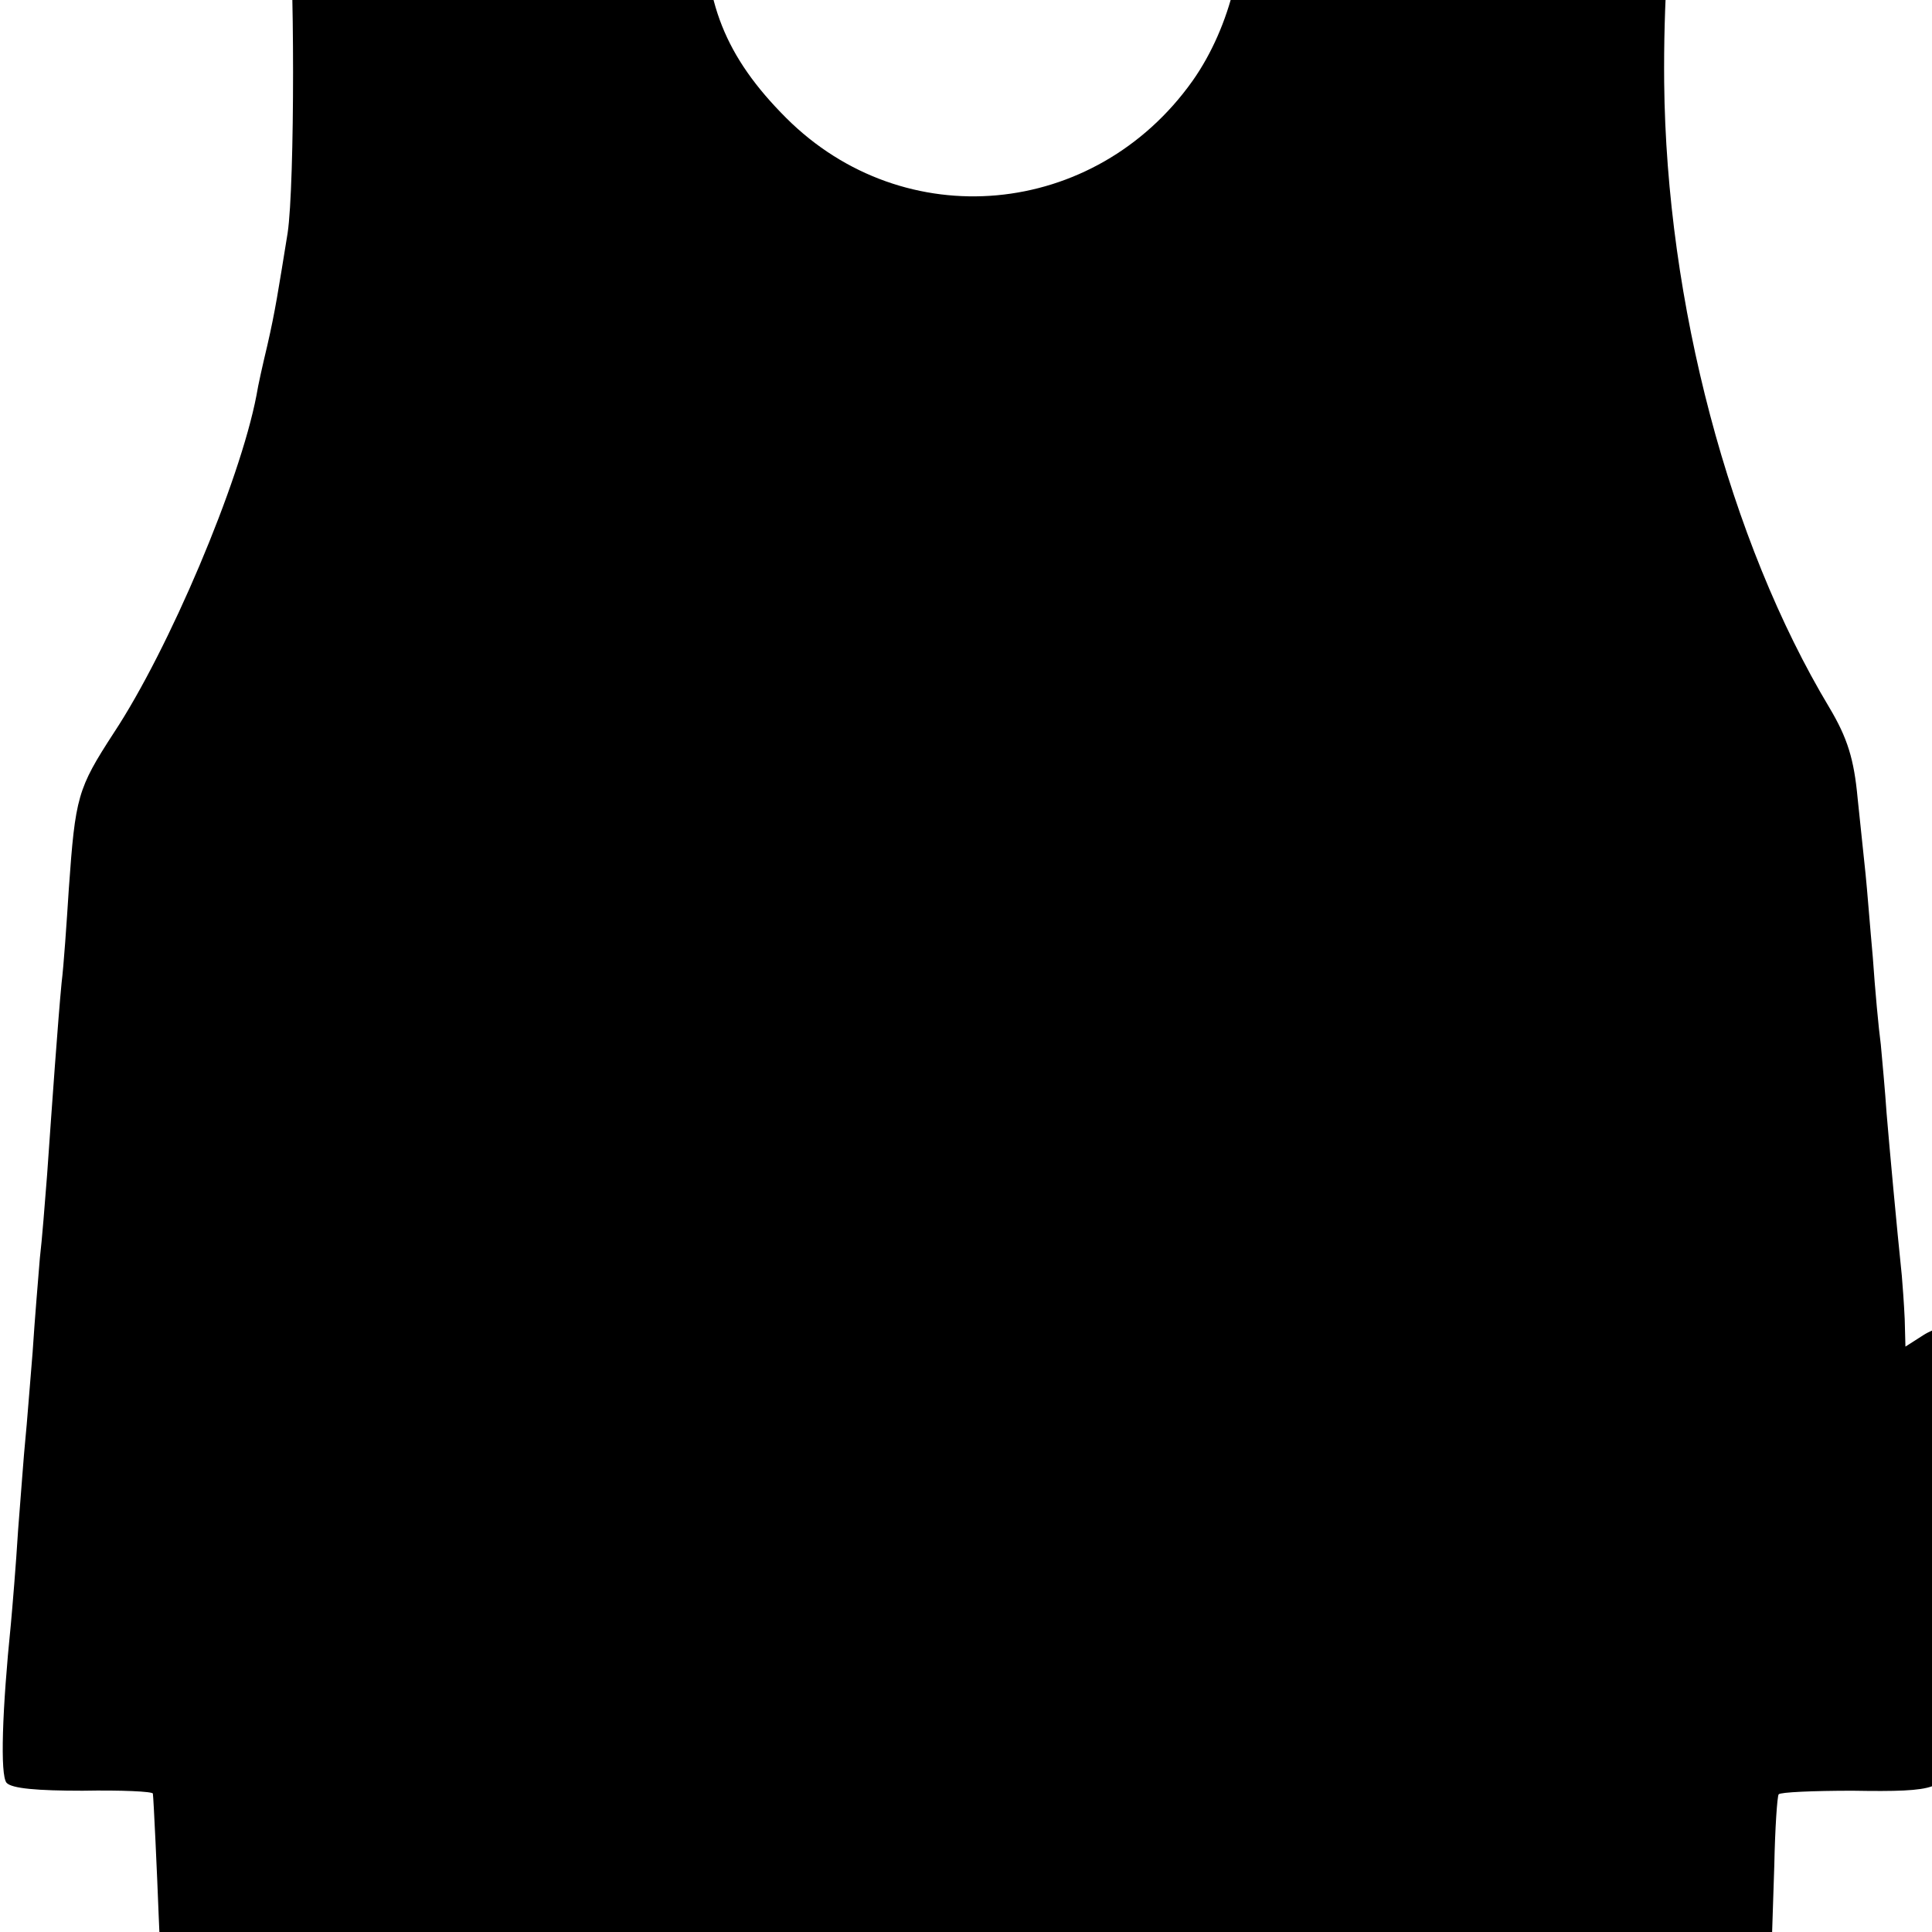
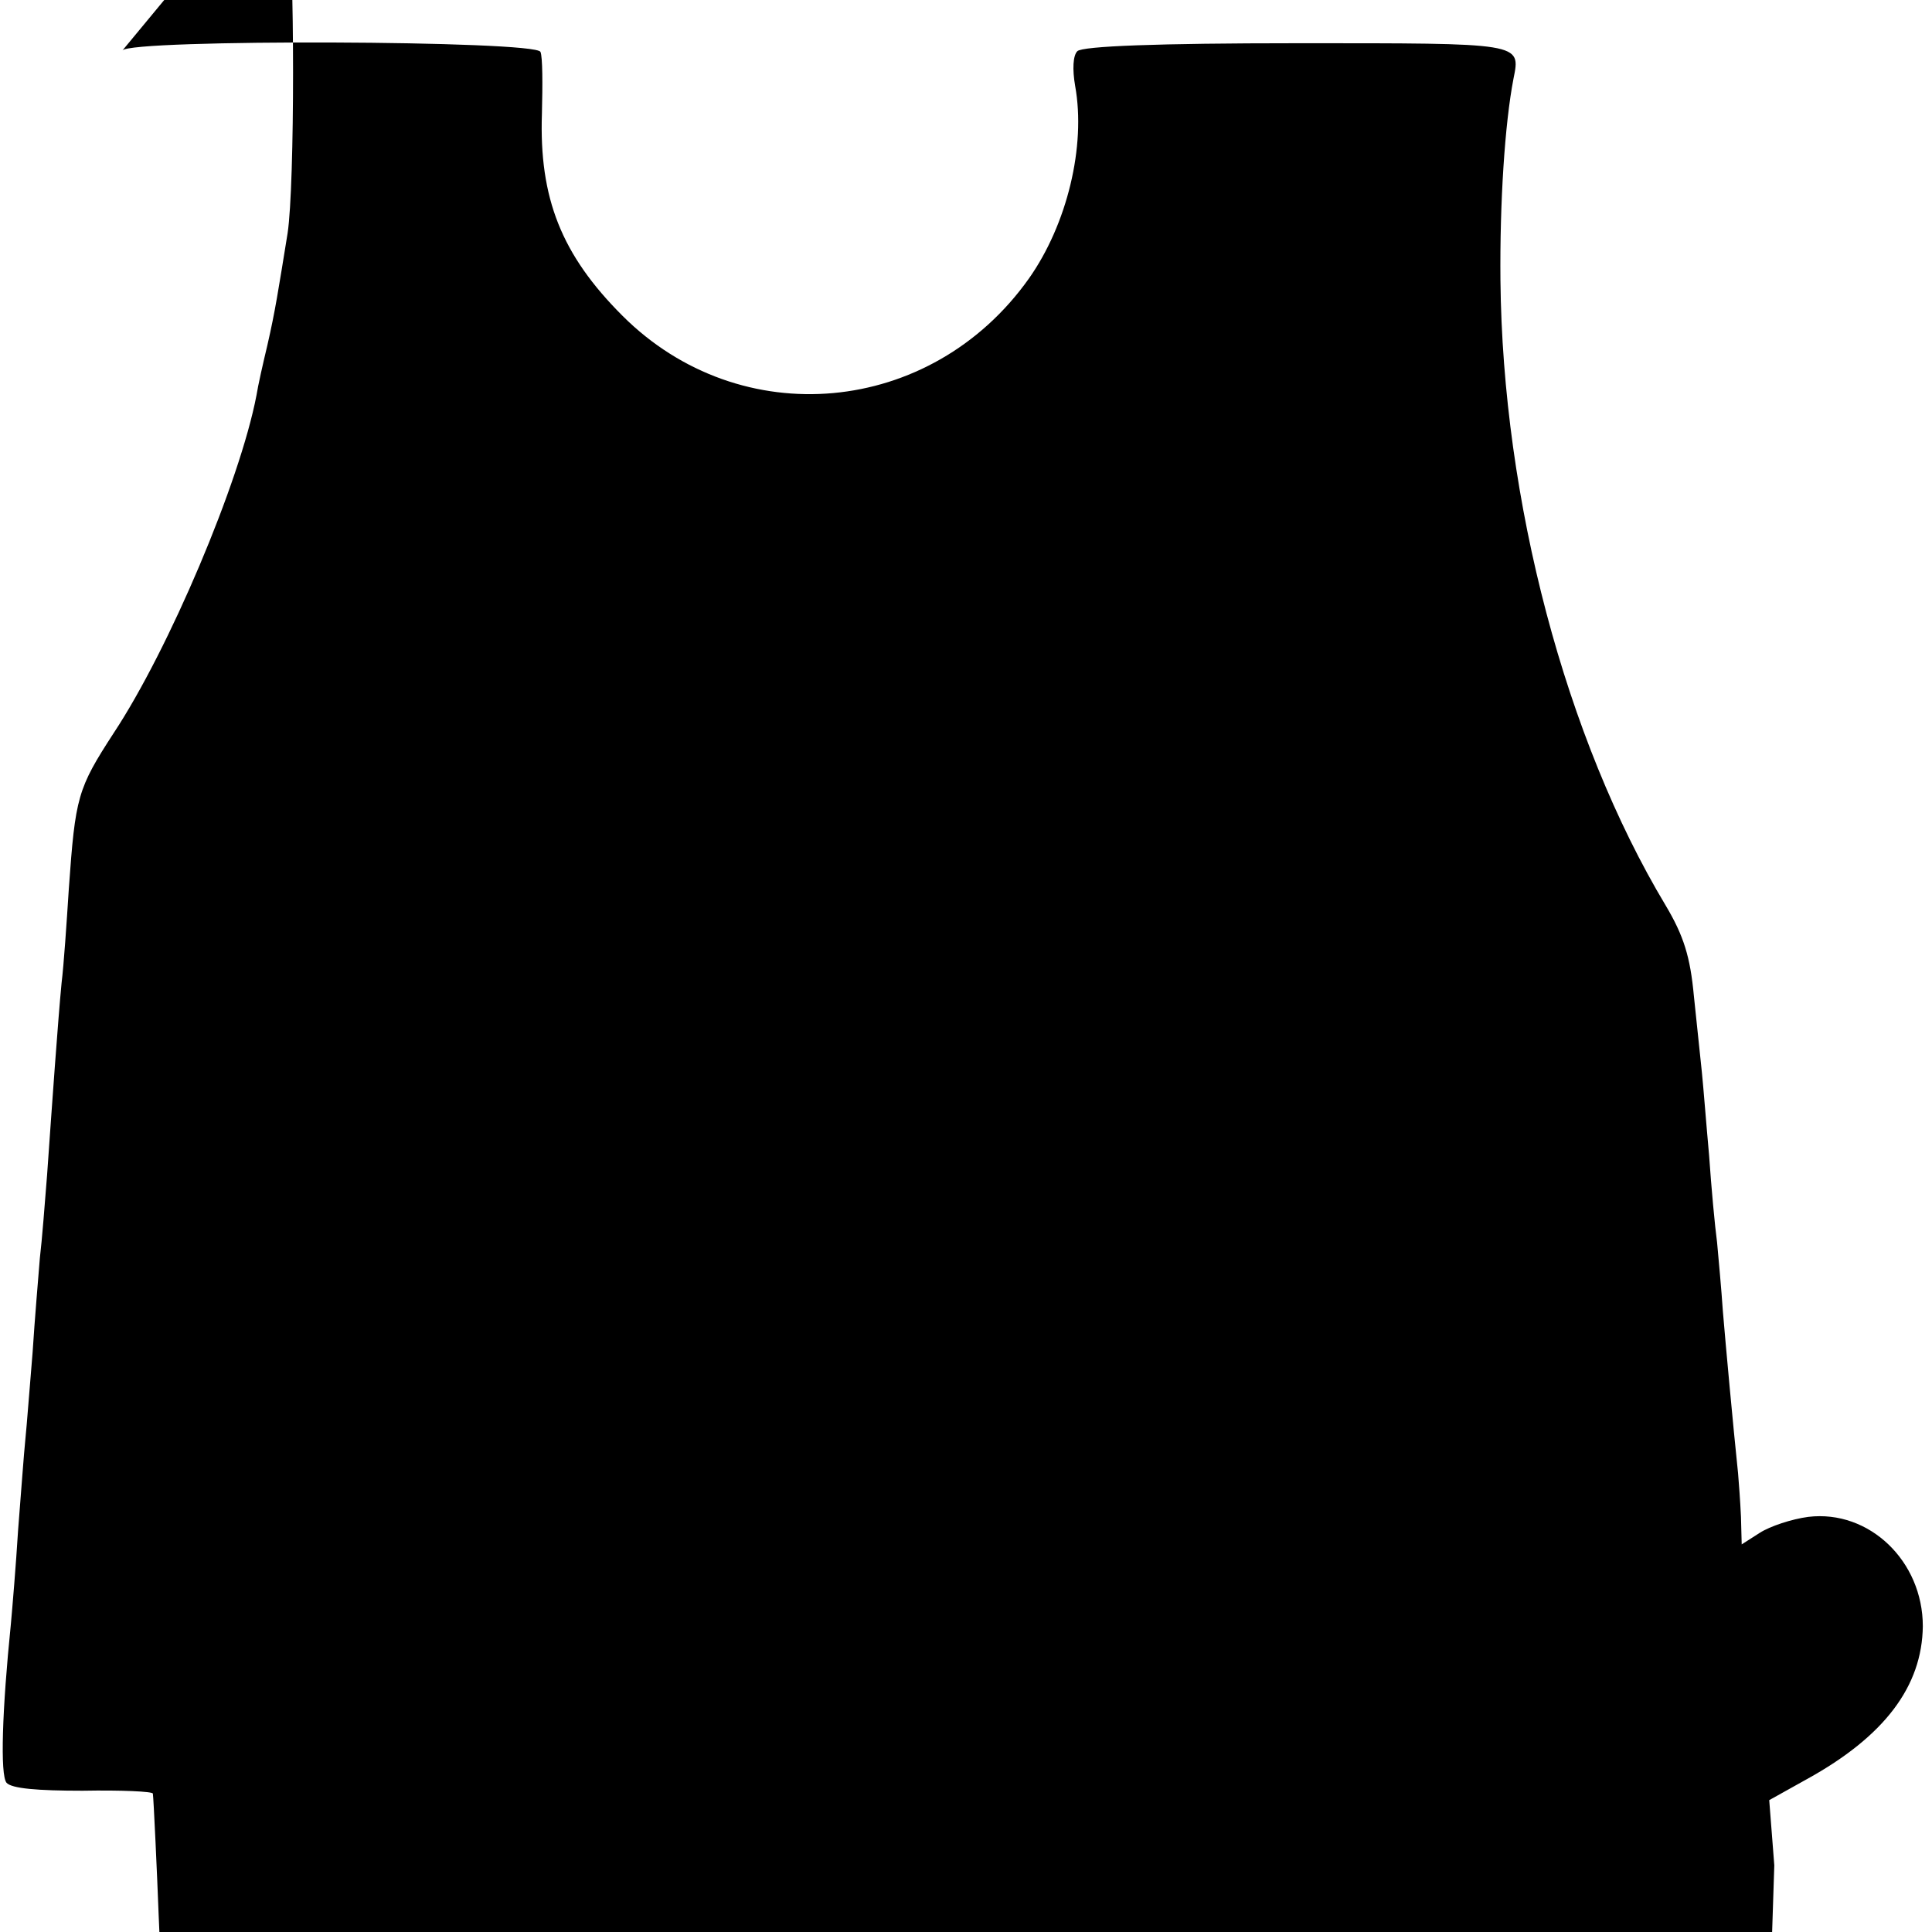
<svg xmlns="http://www.w3.org/2000/svg" version="1.0" width="16pt" height="16pt" viewBox="0 0 16 16" preserveAspectRatio="xMidYMid meet">
  <g transform="translate(0,16) scale(0.006,-0.006)" fill="#000000" stroke="none">
-     <path d="M395 2870 c-4 -6 -3 -39 2 -73 10 -78 10 -385 0 -452 -13 -80 -17 -107 -28 -155 -6 -25 -13 -56 -15 -69 -23 -120 -121 -351 -197 -466 -50 -77 -53 -88 -62 -215 -3 -47 -7 -106 -10 -130 -5 -52 -13 -165 -20 -265 -3 -38 -7 -90 -10 -115 -2 -25 -7 -83 -10 -130 -4 -47 -8 -101 -10 -120 -2 -19 -6 -75 -10 -125 -3 -49 -8 -108 -10 -130 -12 -118 -15 -208 -6 -219 7 -8 43 -11 105 -11 53 1 97 -1 97 -4 1 -6 6 -114 8 -168 l1 -23 1113 0 1113 0 3 92 c1 51 4 95 6 98 2 3 48 5 102 5 119 -2 132 3 127 47 -1 18 -6 74 -9 123 l-7 90 52 29 c107 59 159 128 160 211 0 90 -74 161 -158 151 -23 -3 -53 -13 -67 -22 l-25 -16 -1 38 c-1 22 -3 48 -4 60 -7 67 -17 176 -21 224 -2 30 -6 73 -8 95 -3 22 -8 76 -11 120 -4 44 -8 96 -10 115 -2 19 -7 67 -11 105 -5 54 -14 83 -39 125 -138 230 -225 559 -228 863 -1 107 6 216 18 278 10 50 13 49 -299 49 -192 0 -296 -4 -303 -11 -6 -6 -7 -25 -3 -48 15 -83 -11 -191 -64 -266 -135 -190 -398 -214 -561 -51 -84 84 -115 162 -111 279 1 40 1 78 -2 85 -5 16 -567 18 -577 2z" />
+     <path d="M395 2870 c-4 -6 -3 -39 2 -73 10 -78 10 -385 0 -452 -13 -80 -17 -107 -28 -155 -6 -25 -13 -56 -15 -69 -23 -120 -121 -351 -197 -466 -50 -77 -53 -88 -62 -215 -3 -47 -7 -106 -10 -130 -5 -52 -13 -165 -20 -265 -3 -38 -7 -90 -10 -115 -2 -25 -7 -83 -10 -130 -4 -47 -8 -101 -10 -120 -2 -19 -6 -75 -10 -125 -3 -49 -8 -108 -10 -130 -12 -118 -15 -208 -6 -219 7 -8 43 -11 105 -11 53 1 97 -1 97 -4 1 -6 6 -114 8 -168 l1 -23 1113 0 1113 0 3 92 l-7 90 52 29 c107 59 159 128 160 211 0 90 -74 161 -158 151 -23 -3 -53 -13 -67 -22 l-25 -16 -1 38 c-1 22 -3 48 -4 60 -7 67 -17 176 -21 224 -2 30 -6 73 -8 95 -3 22 -8 76 -11 120 -4 44 -8 96 -10 115 -2 19 -7 67 -11 105 -5 54 -14 83 -39 125 -138 230 -225 559 -228 863 -1 107 6 216 18 278 10 50 13 49 -299 49 -192 0 -296 -4 -303 -11 -6 -6 -7 -25 -3 -48 15 -83 -11 -191 -64 -266 -135 -190 -398 -214 -561 -51 -84 84 -115 162 -111 279 1 40 1 78 -2 85 -5 16 -567 18 -577 2z" />
  </g>
</svg>